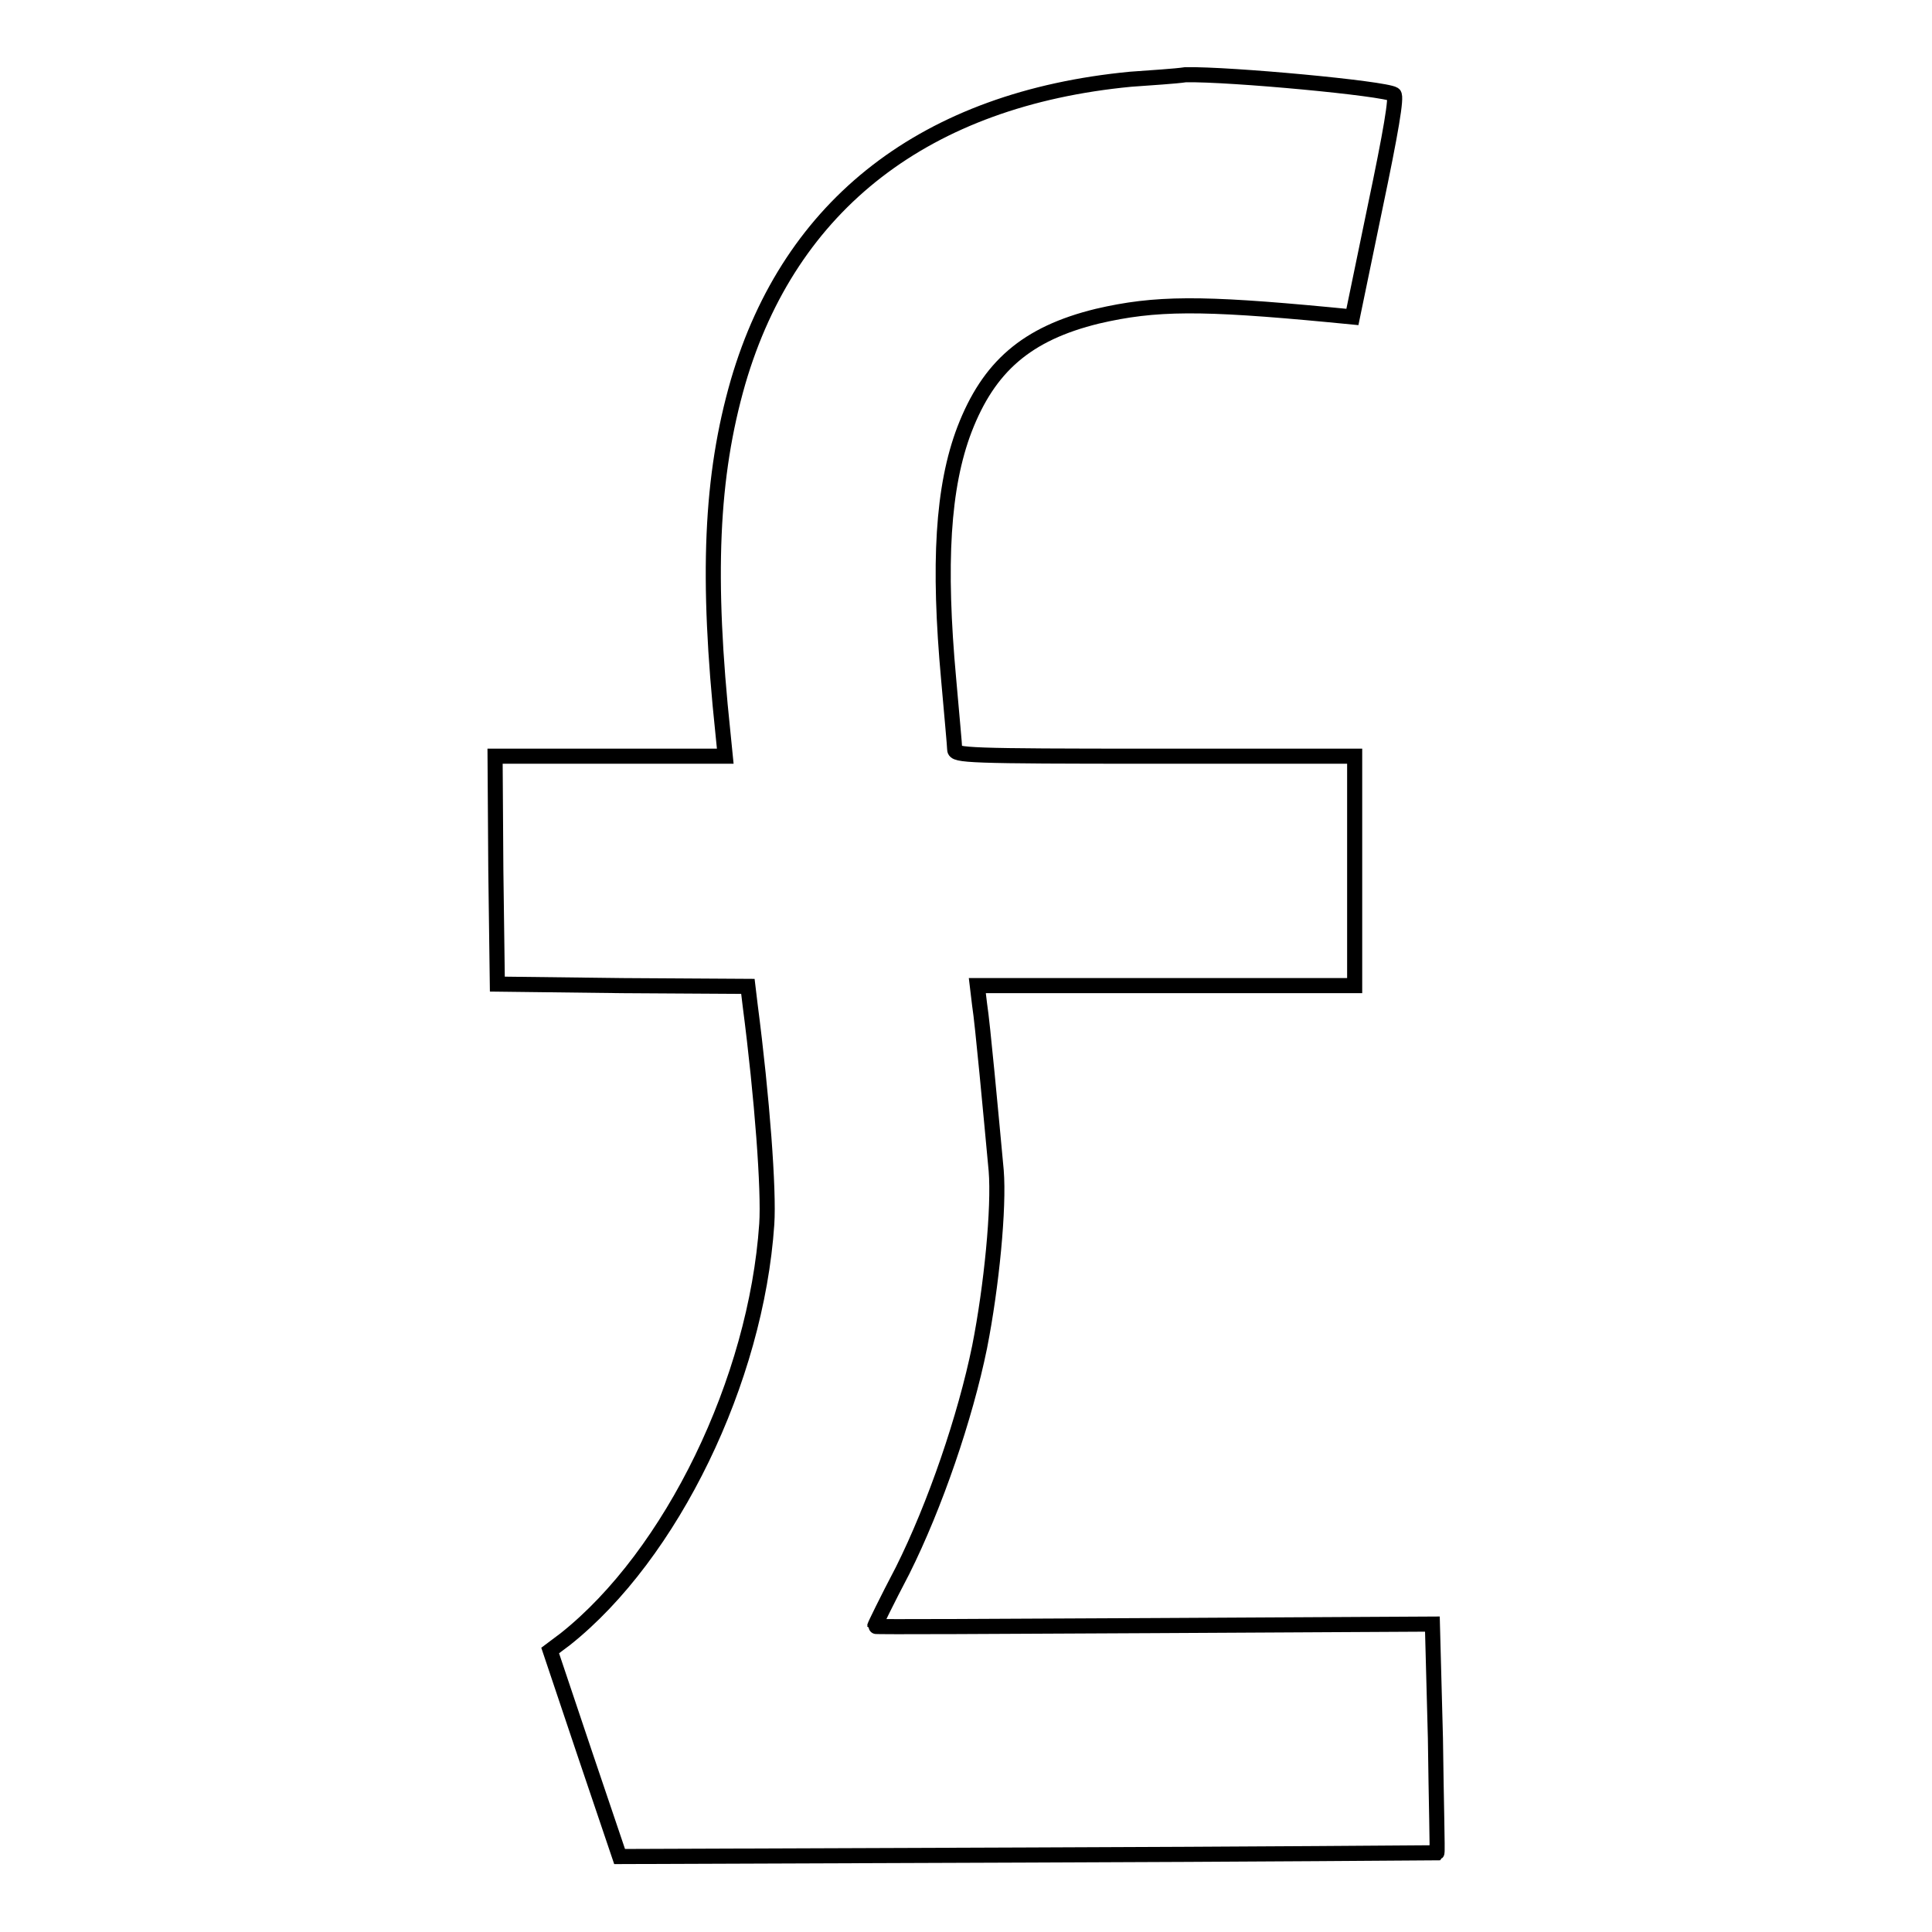
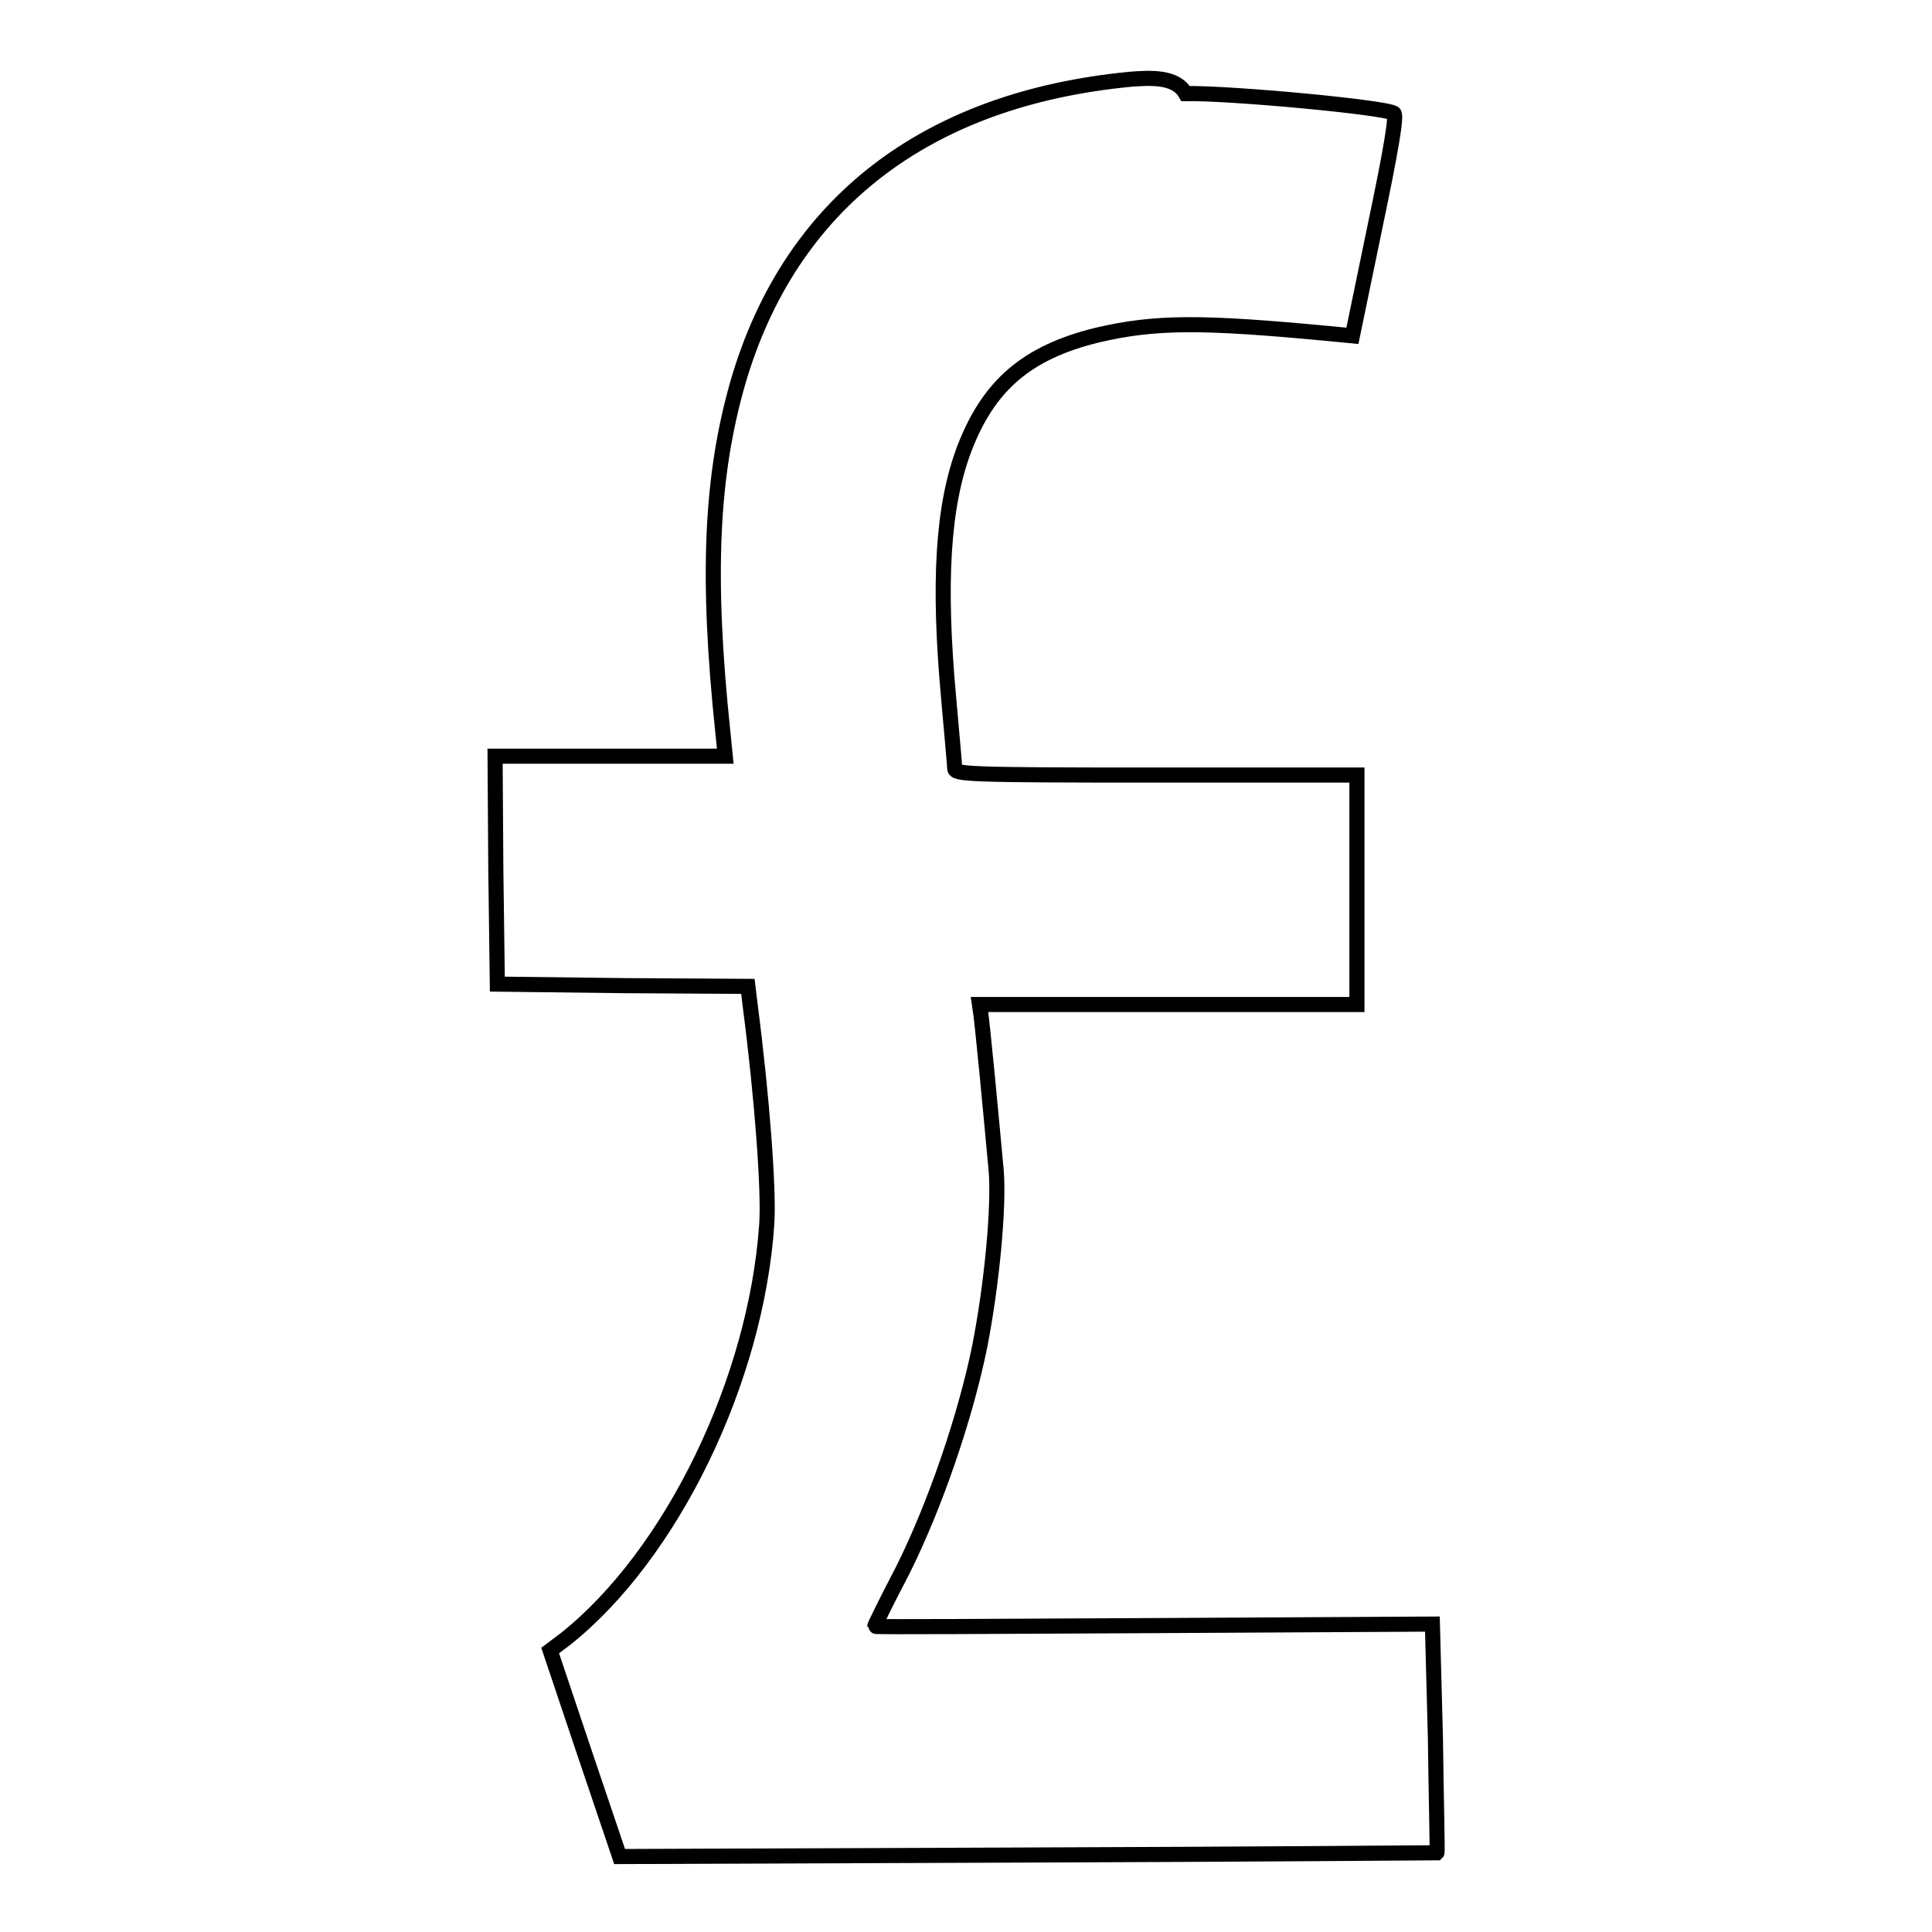
<svg xmlns="http://www.w3.org/2000/svg" version="1.1" x="0px" y="0px" viewBox="0 0 256 256" enable-background="new 0 0 256 256" xml:space="preserve">
  <g>
    <g>
      <g>
-         <path stroke-width="2" fill-opacity="0" stroke="#000000" d="M149.8,10.5c-27.1,2.6-45.1,16.5-52,40.1c-3.6,12.5-4.2,25.8-2,46.6l0.3,3H80.8H65.6l0.1,15.1l0.2,15.1l16.6,0.2l16.6,0.1l0.3,2.5c1.6,12.3,2.5,24.6,2.2,29c-1.4,20.7-12.6,43.8-26.7,55l-2,1.5l4.6,13.7l4.6,13.6l54.1-0.2c29.8-0.1,54.1-0.3,54.2-0.3c0.1-0.1-0.1-6.9-0.2-15.2l-0.4-15.1l-37,0.2c-20.3,0.1-36.9,0.2-36.9,0.1c0-0.1,1.6-3.4,3.7-7.4c4.3-8.6,8.3-20.3,10.2-29.6c1.6-8.1,2.6-18.5,2.2-23.4c-0.7-7.5-1.8-19.5-2.2-22l-0.3-2.5h25h25v-15.2v-15.2H153c-24.9,0-26.5-0.1-26.5-0.9c0-0.5-0.4-4.7-0.8-9.3c-1.4-15.3-0.8-25.5,2.1-33.1c3.2-8.3,8.2-12.7,17.6-15c7.7-1.8,13.8-1.8,30.7-0.2l3.1,0.3l3-14.5c2.1-10,2.9-14.7,2.5-15c-1.3-0.8-21.6-2.7-27.6-2.6C155.8,10.1,152.5,10.3,149.8,10.5z" />
+         <path stroke-width="2" fill-opacity="0" stroke="#000000" d="M149.8,10.5c-27.1,2.6-45.1,16.5-52,40.1c-3.6,12.5-4.2,25.8-2,46.6l0.3,3H80.8H65.6l0.1,15.1l0.2,15.1l16.6,0.2l16.6,0.1l0.3,2.5c1.6,12.3,2.5,24.6,2.2,29c-1.4,20.7-12.6,43.8-26.7,55l-2,1.5l4.6,13.7l4.6,13.6l54.1-0.2c29.8-0.1,54.1-0.3,54.2-0.3c0.1-0.1-0.1-6.9-0.2-15.2l-0.4-15.1l-37,0.2c-20.3,0.1-36.9,0.2-36.9,0.1c0-0.1,1.6-3.4,3.7-7.4c4.3-8.6,8.3-20.3,10.2-29.6c1.6-8.1,2.6-18.5,2.2-23.4c-0.7-7.5-1.8-19.5-2.2-22h25h25v-15.2v-15.2H153c-24.9,0-26.5-0.1-26.5-0.9c0-0.5-0.4-4.7-0.8-9.3c-1.4-15.3-0.8-25.5,2.1-33.1c3.2-8.3,8.2-12.7,17.6-15c7.7-1.8,13.8-1.8,30.7-0.2l3.1,0.3l3-14.5c2.1-10,2.9-14.7,2.5-15c-1.3-0.8-21.6-2.7-27.6-2.6C155.8,10.1,152.5,10.3,149.8,10.5z" />
      </g>
    </g>
  </g>
</svg>